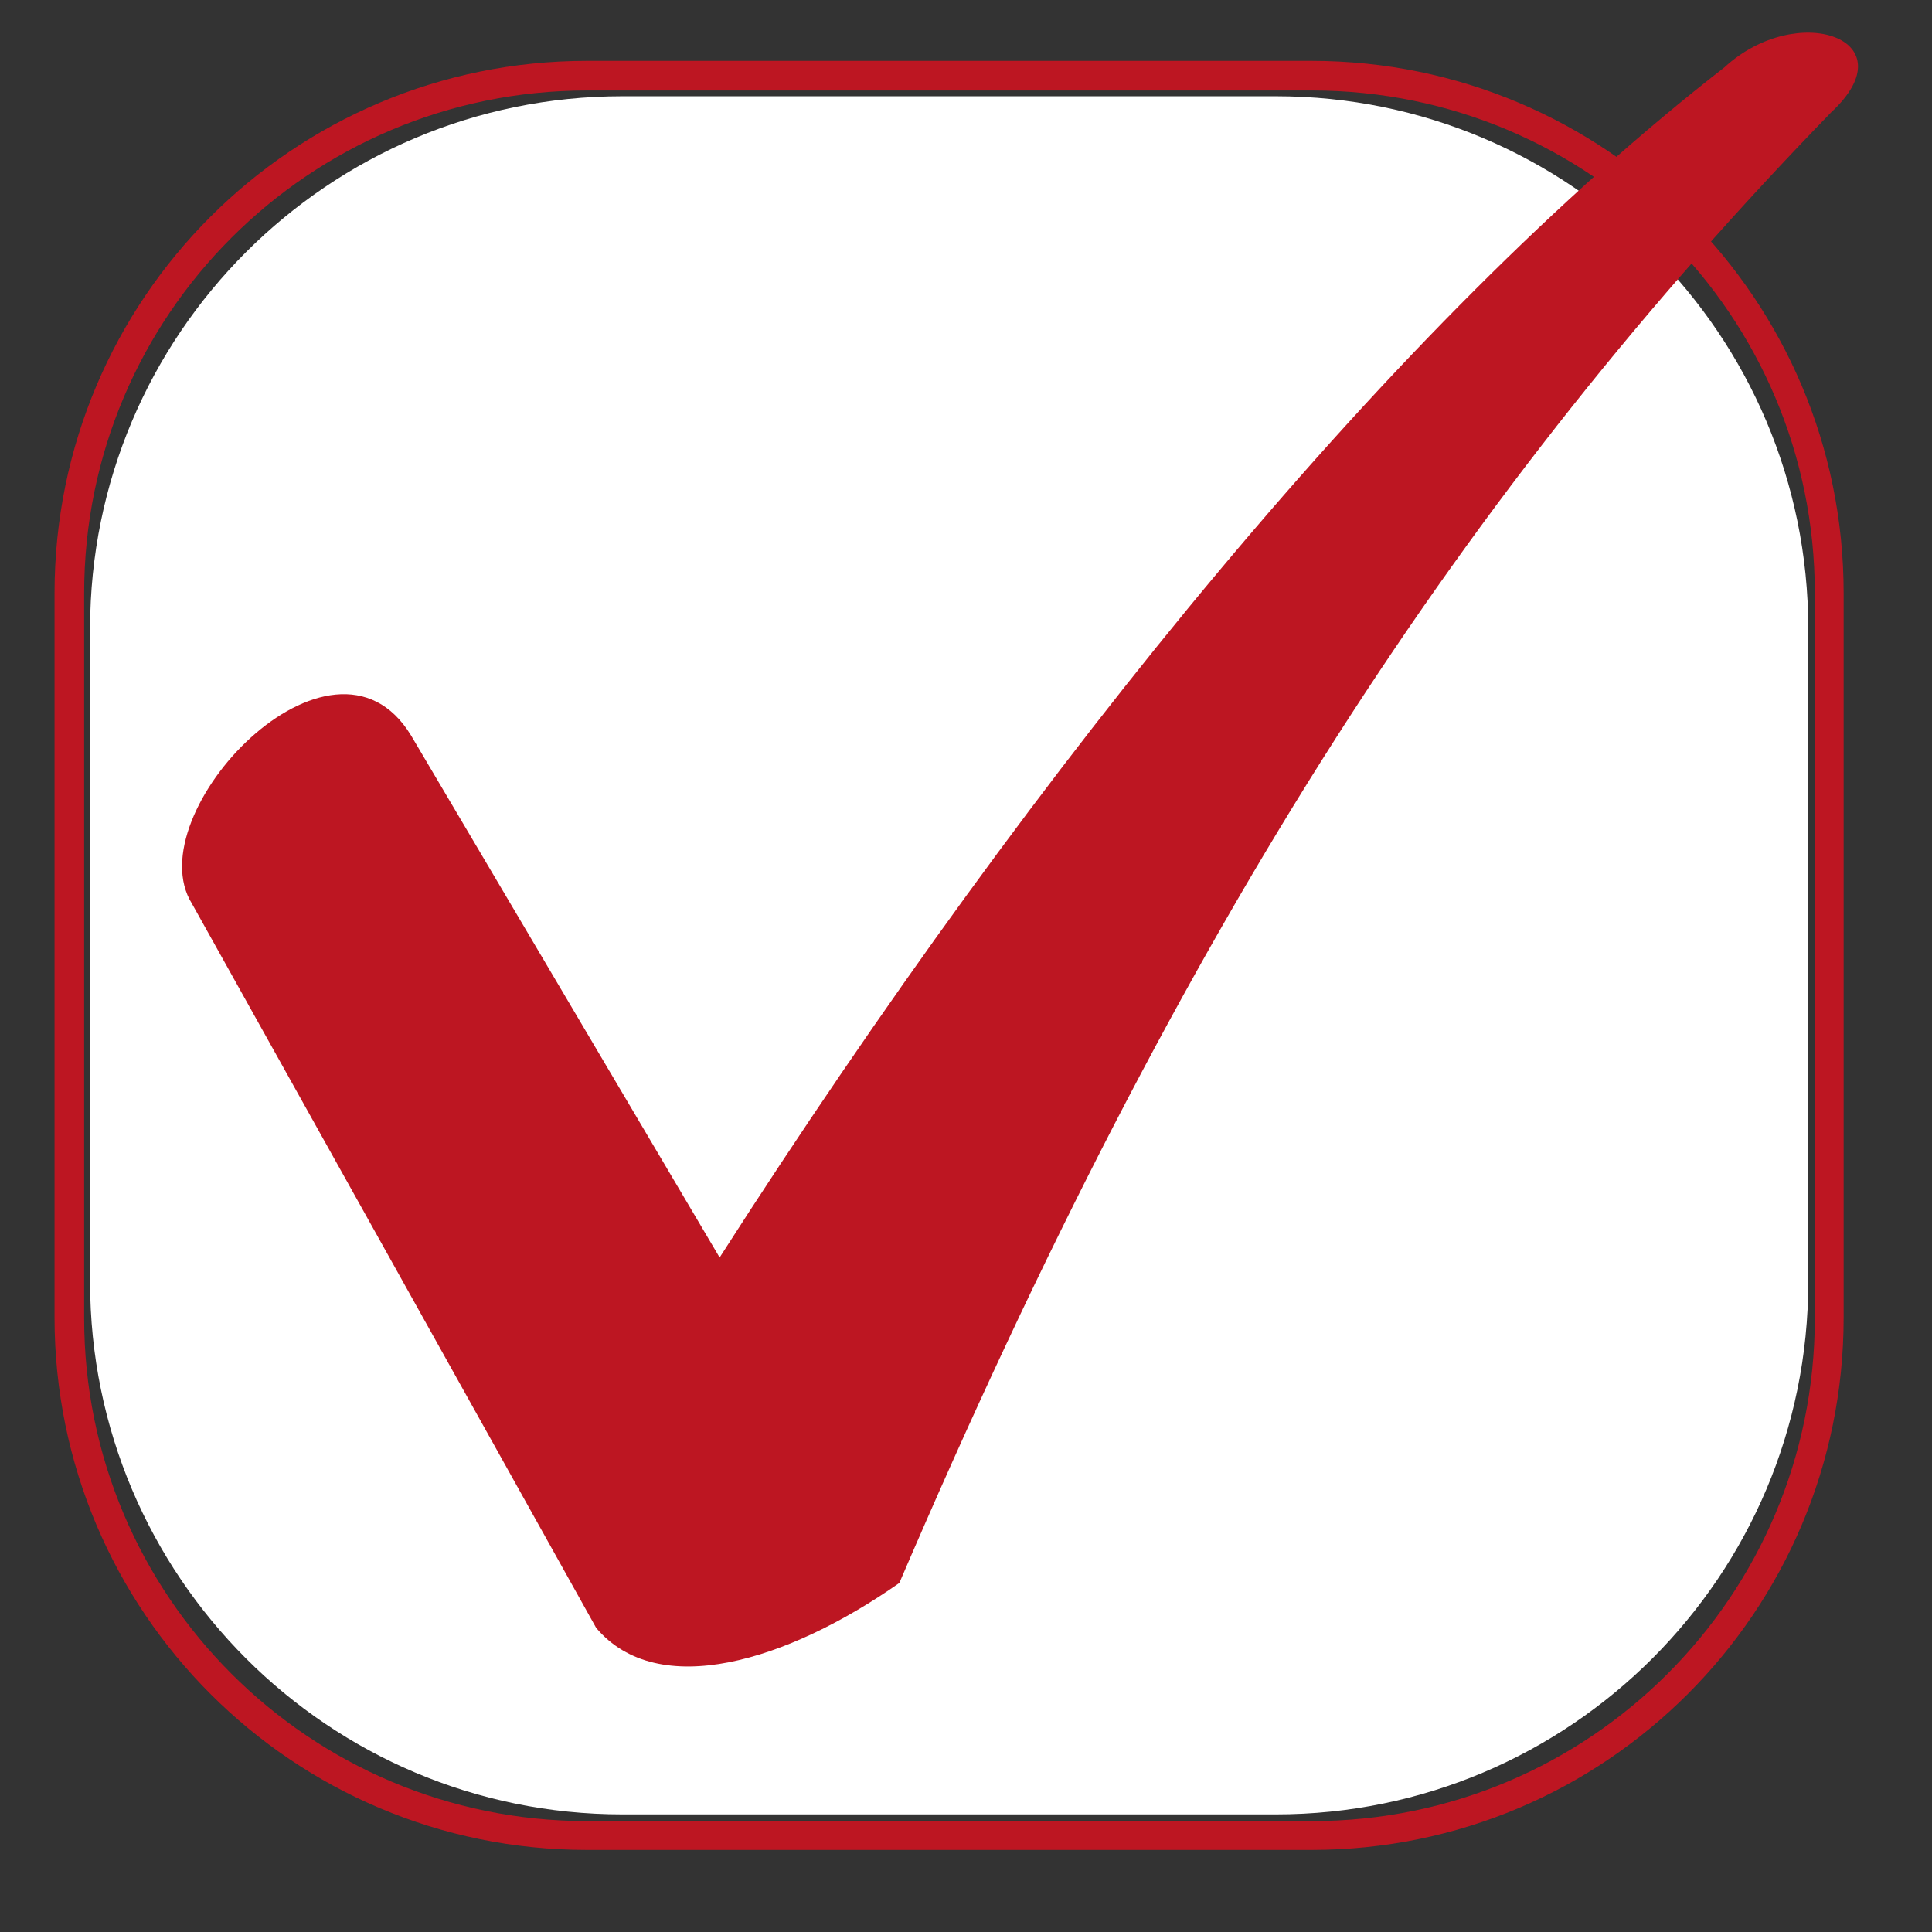
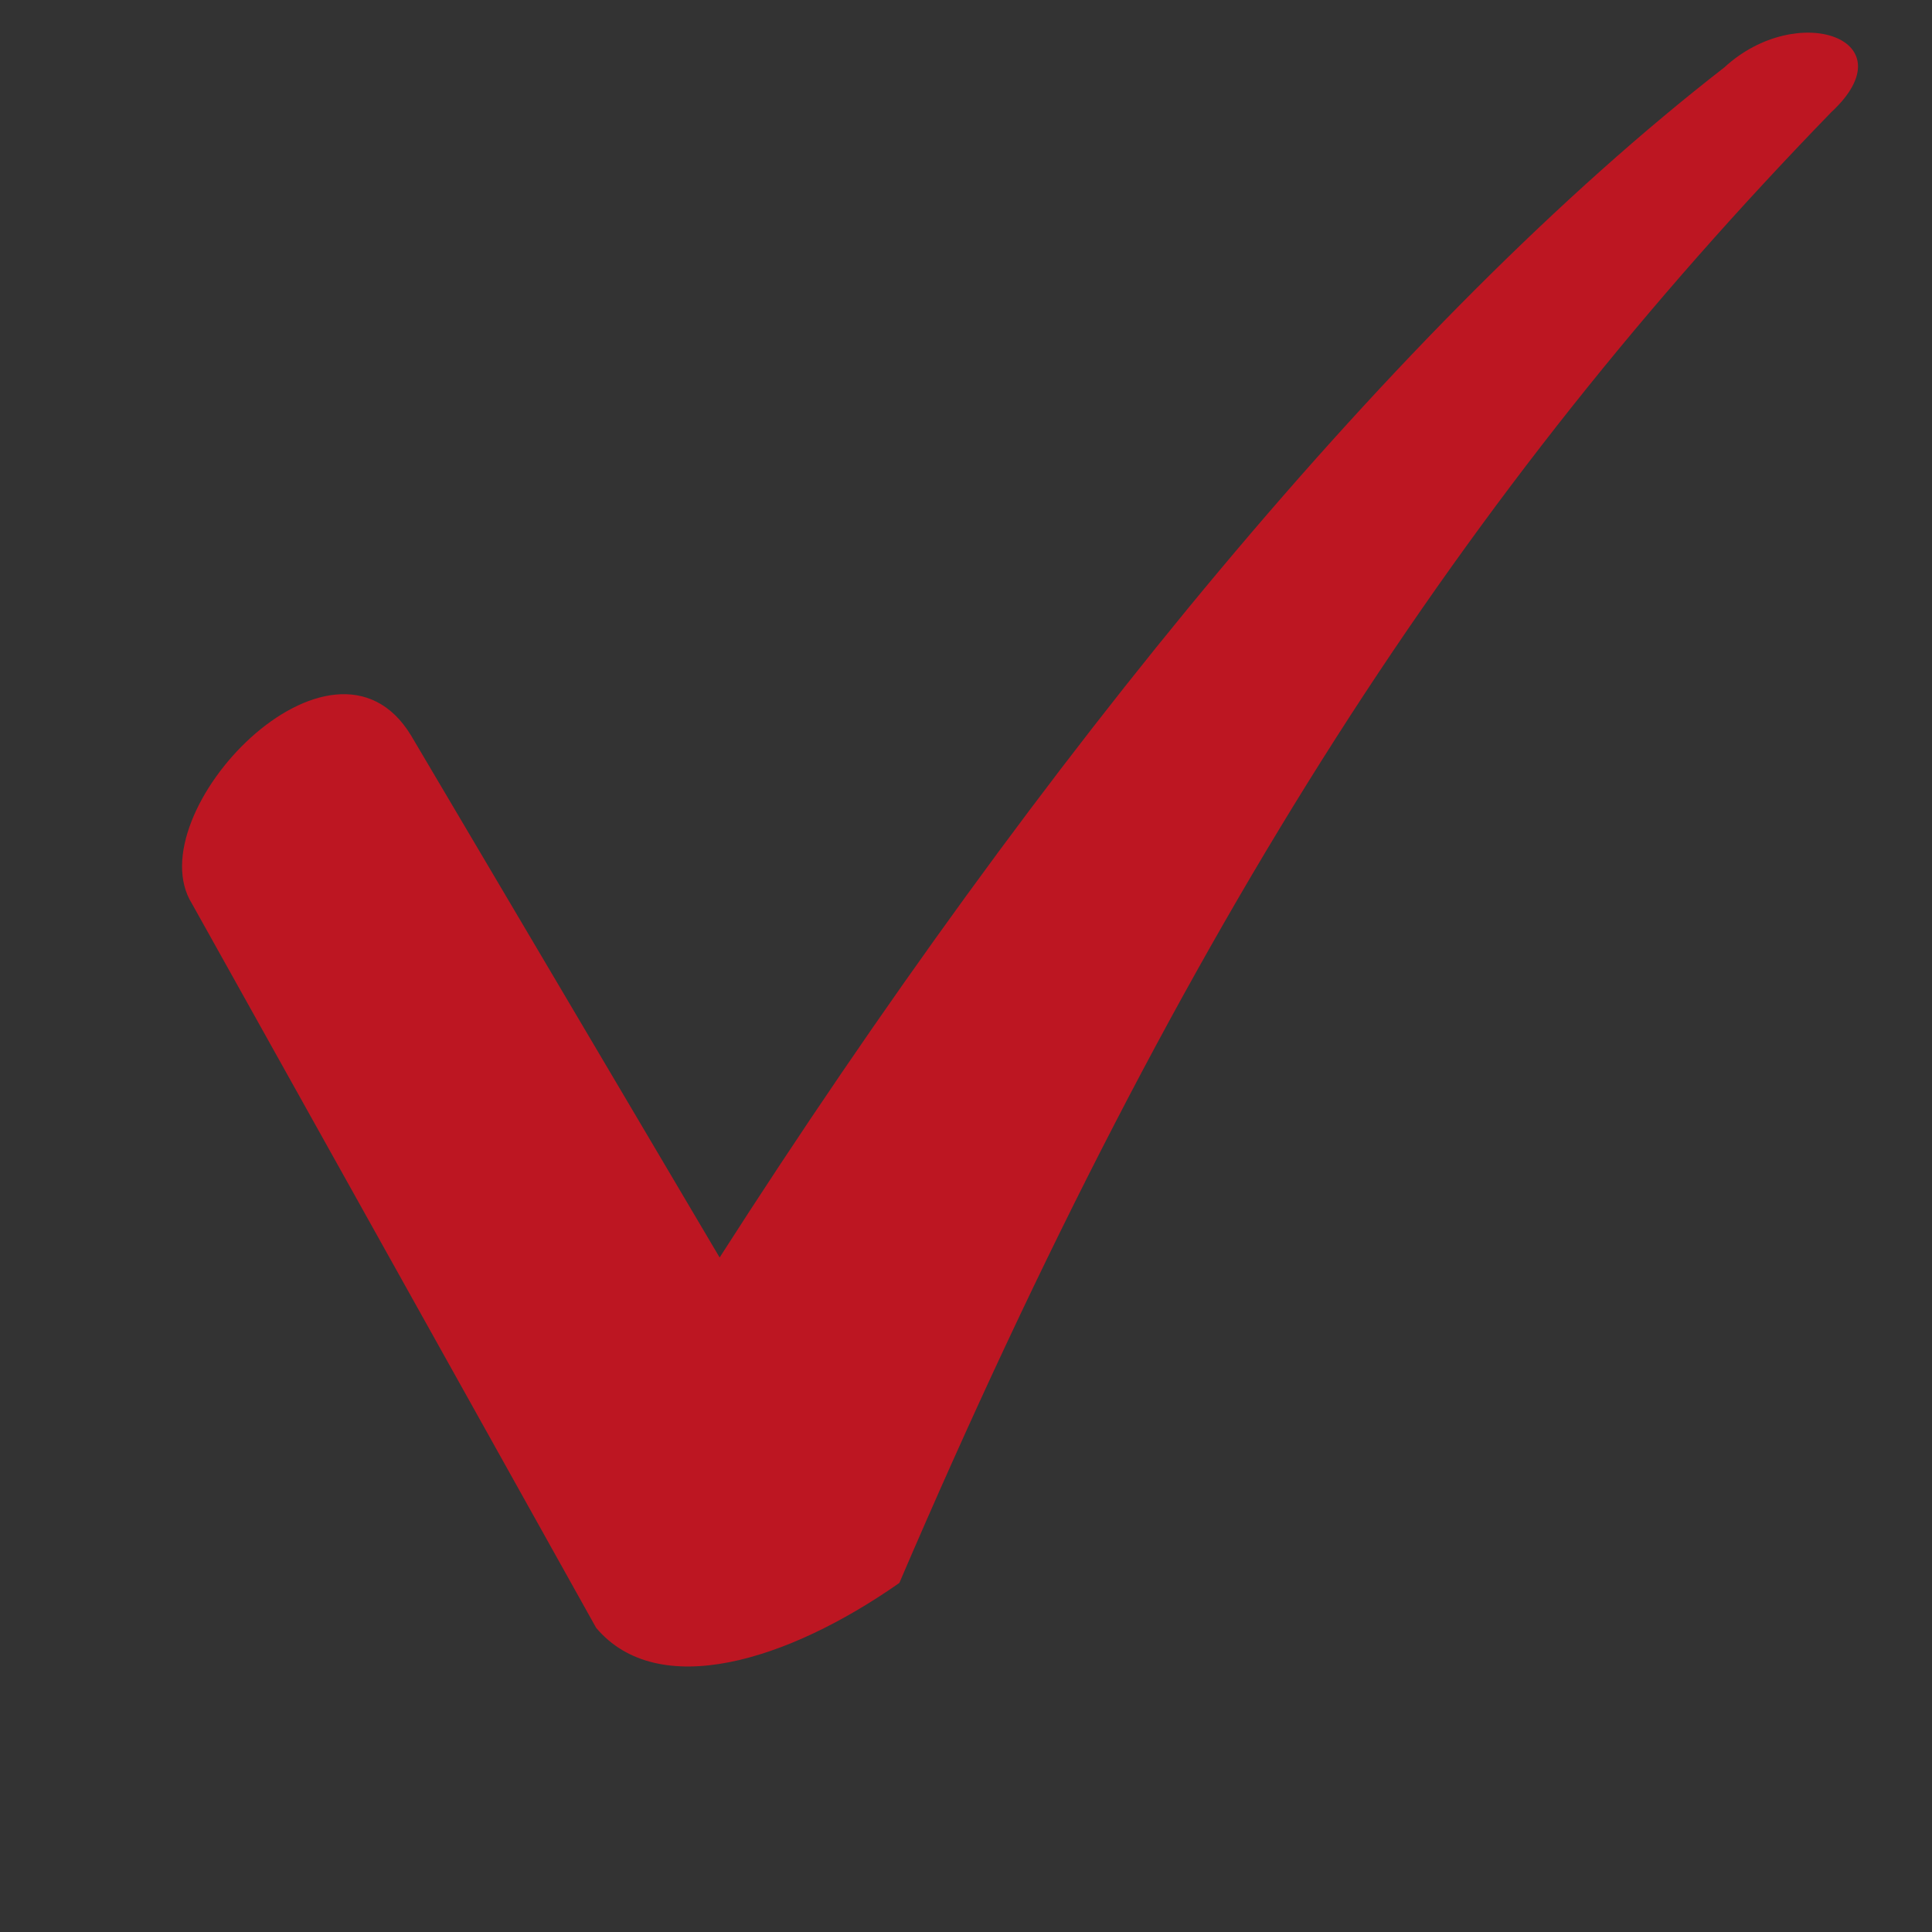
<svg xmlns="http://www.w3.org/2000/svg" width="64" zoomAndPan="magnify" viewBox="0 0 48 48" height="64" preserveAspectRatio="xMidYMid meet" version="1.2">
  <rect x="0" y="0" width="48" height="48" fill="#333333" stroke="none" />
  <defs>
    <clipPath id="e937267963">
-       <path d="M 2.09 2.246 L 45 2.246 L 45 45.594 L 2.09 45.594 Z M 2.09 2.246 " />
-     </clipPath>
+       </clipPath>
    <clipPath id="28f5496cc8">
-       <path d="M 1.355 14.734 L 1.355 32.734 C 1.355 40.039 7.277 45.961 14.582 45.961 L 32.582 45.961 C 39.887 45.961 45.805 40.039 45.805 32.734 L 45.805 14.734 C 45.805 7.43 39.887 1.512 32.582 1.512 L 14.582 1.512 C 7.277 1.512 1.355 7.43 1.355 14.734 Z M 1.355 14.734 " />
-     </clipPath>
+       </clipPath>
    <clipPath id="0803903cac">
-       <path d="M 15.461 2.391 L 31.699 2.391 C 39.004 2.391 44.926 8.312 44.926 15.617 L 44.926 31.852 C 44.926 39.156 39.004 45.078 31.699 45.078 L 15.461 45.078 C 8.16 45.078 2.238 39.156 2.238 31.852 L 2.238 15.617 C 2.238 8.312 8.16 2.391 15.461 2.391 Z M 15.461 2.391 " />
-     </clipPath>
+       </clipPath>
    <clipPath id="dfa96ebc04">
      <path d="M 1.355 1.512 L 46 1.512 L 46 46 L 1.355 46 Z M 1.355 1.512 " />
    </clipPath>
    <clipPath id="24d168c773">
      <path d="M 1.355 14.734 L 1.355 32.734 C 1.355 40.039 7.277 45.961 14.582 45.961 L 32.582 45.961 C 39.887 45.961 45.805 40.039 45.805 32.734 L 45.805 14.734 C 45.805 7.43 39.887 1.512 32.582 1.512 L 14.582 1.512 C 7.277 1.512 1.355 7.43 1.355 14.734 Z M 1.355 14.734 " />
    </clipPath>
    <clipPath id="51b2acc10f">
-       <path d="M 1.355 14.734 L 1.355 32.734 C 1.355 40.039 7.277 45.961 14.582 45.961 L 32.582 45.961 C 39.887 45.961 45.805 40.039 45.805 32.734 L 45.805 14.734 C 45.805 7.43 39.887 1.512 32.582 1.512 L 14.582 1.512 C 7.277 1.512 1.355 7.43 1.355 14.734 Z M 1.355 14.734 " />
-     </clipPath>
+       </clipPath>
  </defs>
  <g id="15f81d8a95">
    <g clip-rule="nonzero" clip-path="url(#e937267963)">
      <g clip-rule="nonzero" clip-path="url(#28f5496cc8)">
        <g clip-rule="nonzero" clip-path="url(#0803903cac)">
          <path style=" stroke:none;fill-rule:nonzero;fill:#ffffff;fill-opacity:1;" d="M 38.398 45.961 L 8.766 45.961 C 4.691 45.961 1.355 42.625 1.355 38.551 L 1.355 8.918 C 1.355 4.844 4.691 1.512 8.766 1.512 L 38.398 1.512 C 42.473 1.512 45.805 4.844 45.805 8.918 L 45.805 38.551 C 45.805 42.625 42.473 45.961 38.398 45.961 Z M 38.398 45.961 " />
        </g>
      </g>
    </g>
    <g clip-rule="nonzero" clip-path="url(#dfa96ebc04)">
      <g clip-rule="nonzero" clip-path="url(#24d168c773)">
        <g clip-rule="nonzero" clip-path="url(#51b2acc10f)">
-           <path style="fill:none;stroke-width:2;stroke-linecap:butt;stroke-linejoin:miter;stroke:#bd1622;stroke-opacity:1;stroke-miterlimit:4;" d="M -0.002 17.999 L -0.002 42.499 C -0.002 52.442 8.059 60.502 18.001 60.502 L 42.501 60.502 C 52.444 60.502 60.499 52.442 60.499 42.499 L 60.499 17.999 C 60.499 8.057 52.444 0.002 42.501 0.002 L 18.001 0.002 C 8.059 0.002 -0.002 8.057 -0.002 17.999 Z M -0.002 17.999 " transform="matrix(0.735,0,0,0.735,1.357,1.511)" />
-         </g>
+           </g>
      </g>
    </g>
    <path style=" stroke:none;fill-rule:nonzero;fill:#bd1622;fill-opacity:1;" d="M 10.211 18.27 L 17.879 31.242 C 25.832 18.828 34.758 7.949 42.844 1.672 C 44.66 0 47.449 0.977 45.496 2.789 C 36.43 12.133 29.457 22.734 22.344 39.328 C 19.555 41.281 16.348 42.258 14.812 40.445 L 4.77 22.453 C 3.375 20.223 8.258 15.062 10.211 18.27 Z M 10.211 18.27 " />
  </g>
</svg>